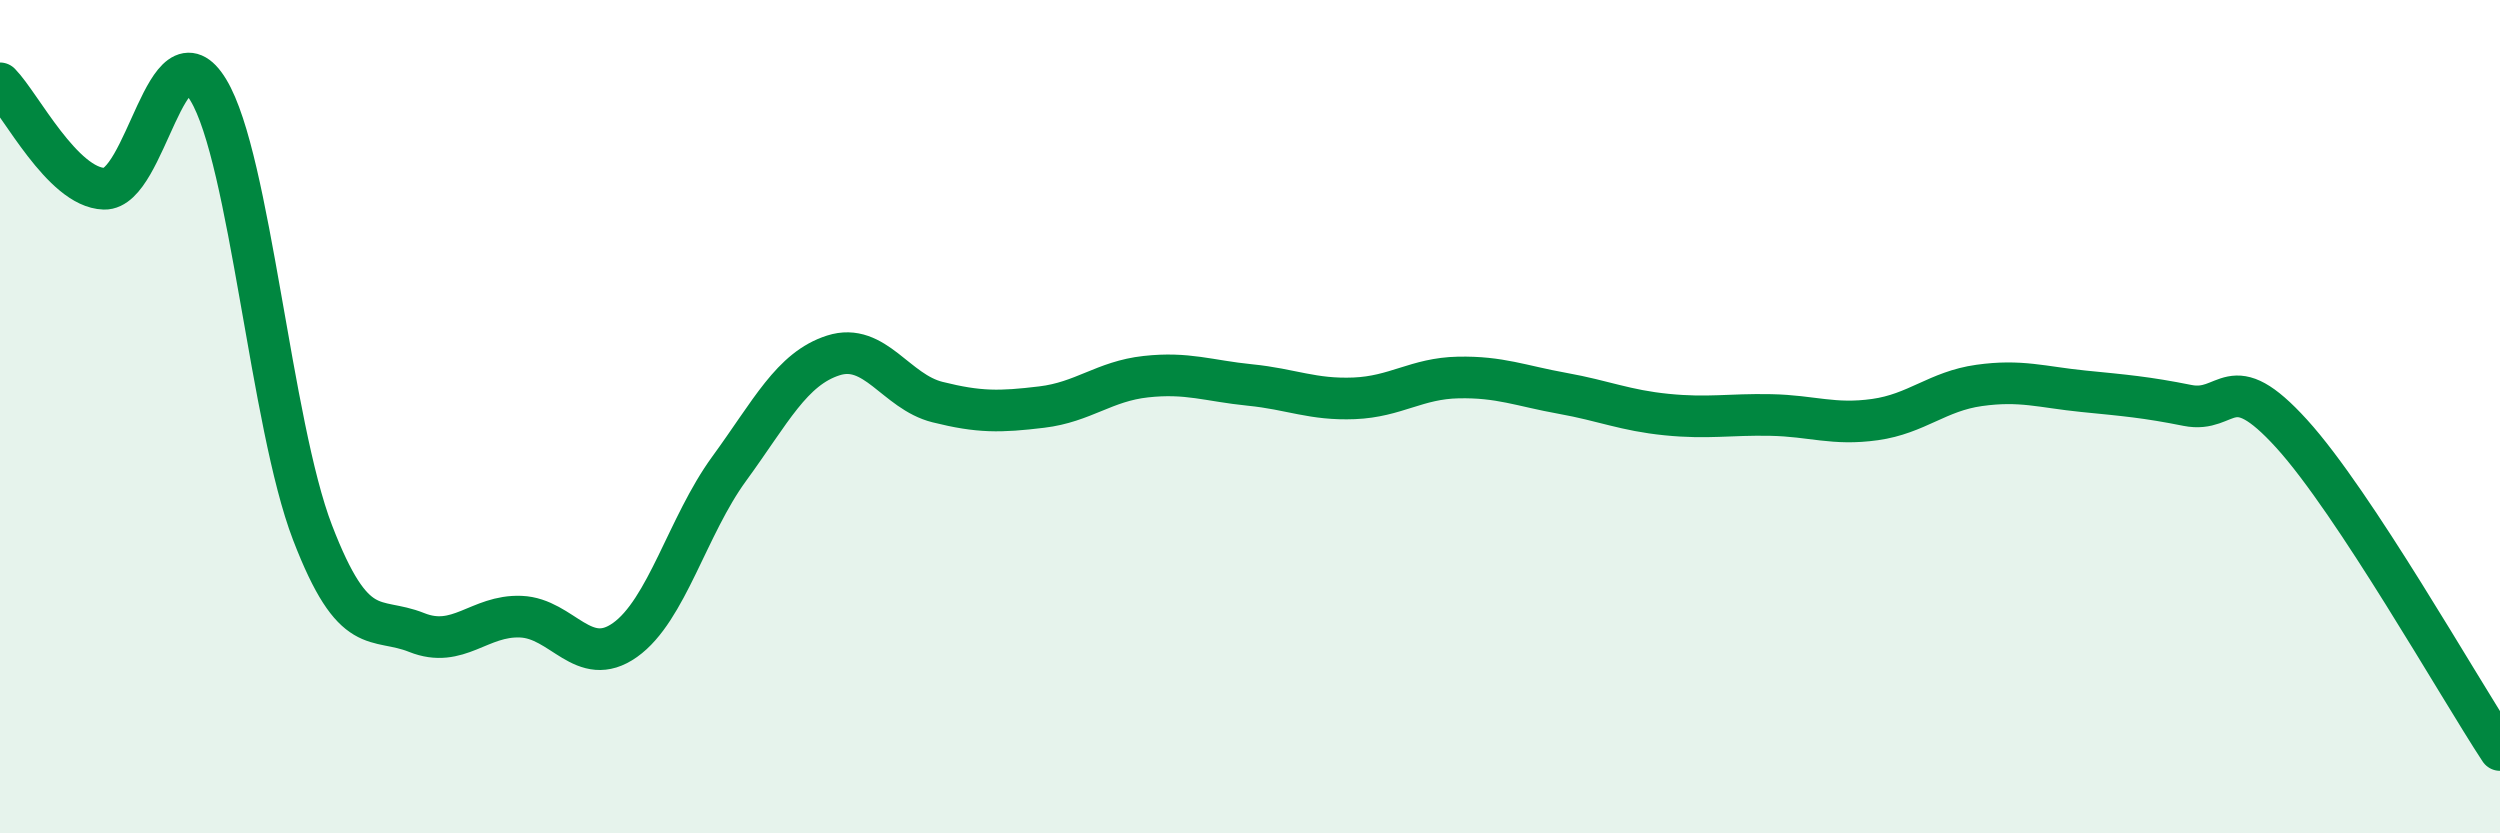
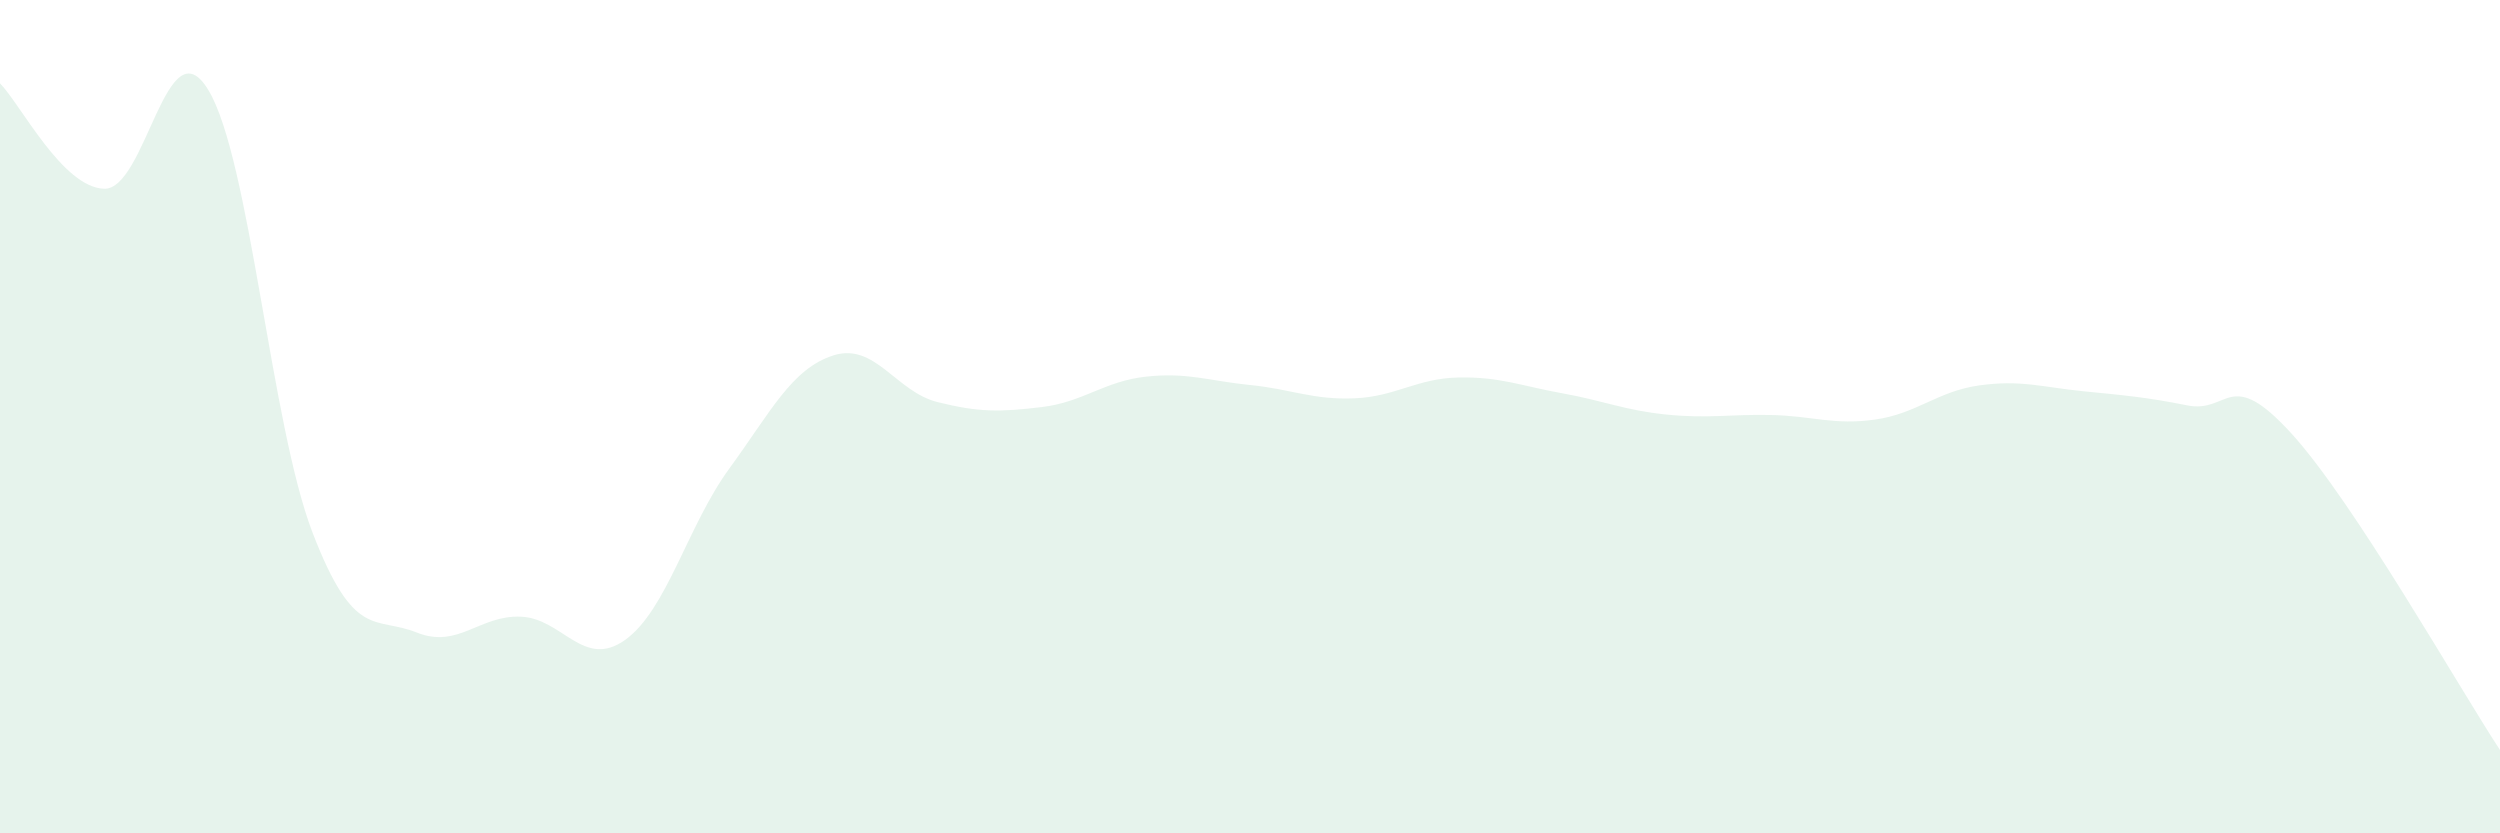
<svg xmlns="http://www.w3.org/2000/svg" width="60" height="20" viewBox="0 0 60 20">
  <path d="M 0,2 C 0.5,2.51 1.5,4.5 2.5,4.53 C 3.5,4.56 4,0.51 5,2.16 C 6,3.81 6.5,10.18 7.5,12.78 C 8.5,15.38 9,14.78 10,15.18 C 11,15.58 11.5,14.76 12.5,14.8 C 13.5,14.84 14,16.07 15,15.36 C 16,14.65 16.5,12.62 17.5,11.25 C 18.5,9.88 19,8.85 20,8.53 C 21,8.21 21.5,9.4 22.5,9.65 C 23.5,9.9 24,9.89 25,9.77 C 26,9.65 26.5,9.15 27.5,9.04 C 28.5,8.93 29,9.14 30,9.24 C 31,9.34 31.5,9.6 32.5,9.56 C 33.5,9.52 34,9.08 35,9.06 C 36,9.04 36.5,9.26 37.5,9.44 C 38.5,9.62 39,9.85 40,9.95 C 41,10.05 41.5,9.94 42.5,9.96 C 43.5,9.98 44,10.21 45,10.07 C 46,9.93 46.5,9.39 47.5,9.25 C 48.5,9.11 49,9.29 50,9.39 C 51,9.49 51.5,9.53 52.5,9.73 C 53.5,9.93 53.5,8.76 55,10.41 C 56.5,12.06 59,16.48 60,18L60 20L0 20Z" fill="#008740" opacity="0.1" stroke-linecap="round" stroke-linejoin="round" />
-   <path d="M 0,2 C 0.5,2.51 1.5,4.5 2.5,4.53 C 3.5,4.56 4,0.51 5,2.16 C 6,3.81 6.5,10.18 7.5,12.78 C 8.5,15.38 9,14.78 10,15.18 C 11,15.58 11.5,14.76 12.5,14.8 C 13.5,14.84 14,16.07 15,15.36 C 16,14.65 16.5,12.62 17.5,11.25 C 18.5,9.88 19,8.85 20,8.53 C 21,8.21 21.5,9.4 22.5,9.65 C 23.5,9.9 24,9.89 25,9.77 C 26,9.65 26.5,9.15 27.5,9.04 C 28.5,8.93 29,9.14 30,9.24 C 31,9.34 31.5,9.6 32.5,9.56 C 33.5,9.52 34,9.08 35,9.06 C 36,9.04 36.5,9.26 37.5,9.44 C 38.5,9.62 39,9.85 40,9.95 C 41,10.05 41.5,9.94 42.5,9.96 C 43.5,9.98 44,10.21 45,10.07 C 46,9.93 46.5,9.39 47.5,9.25 C 48.5,9.11 49,9.29 50,9.39 C 51,9.49 51.5,9.53 52.5,9.73 C 53.5,9.93 53.5,8.76 55,10.41 C 56.5,12.06 59,16.48 60,18" stroke="#008740" stroke-width="1" fill="none" stroke-linecap="round" stroke-linejoin="round" />
</svg>